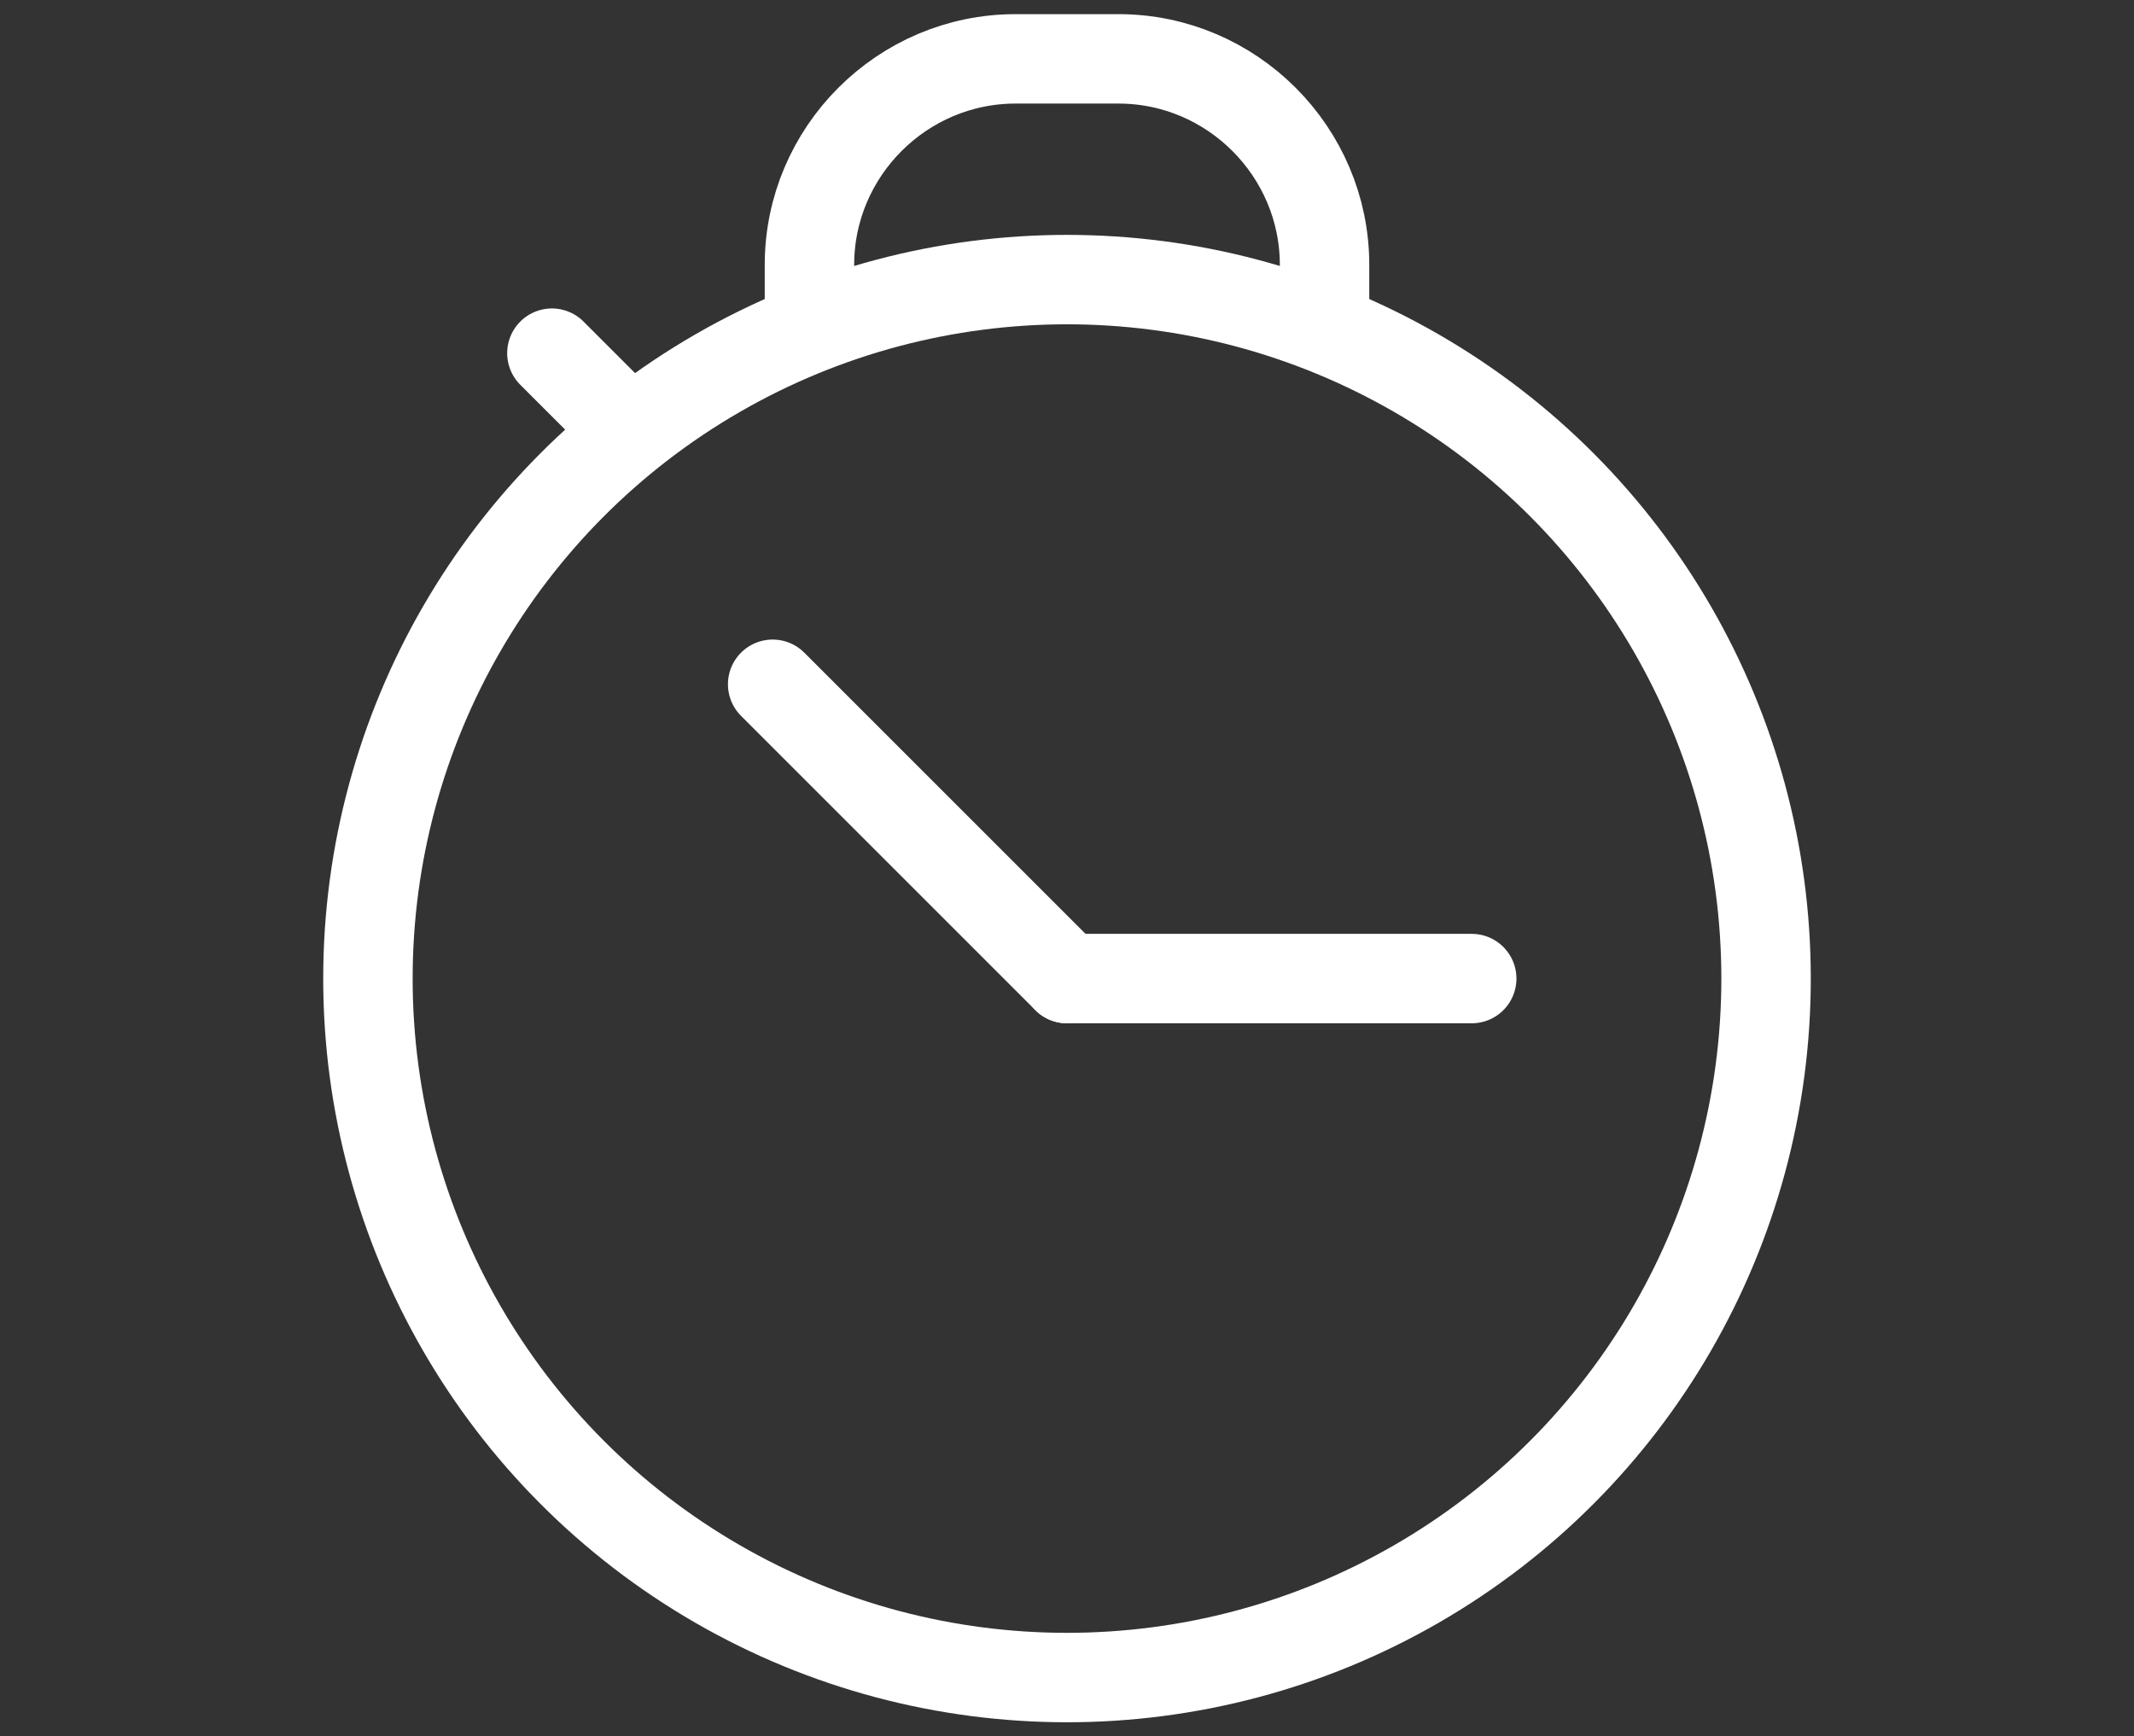
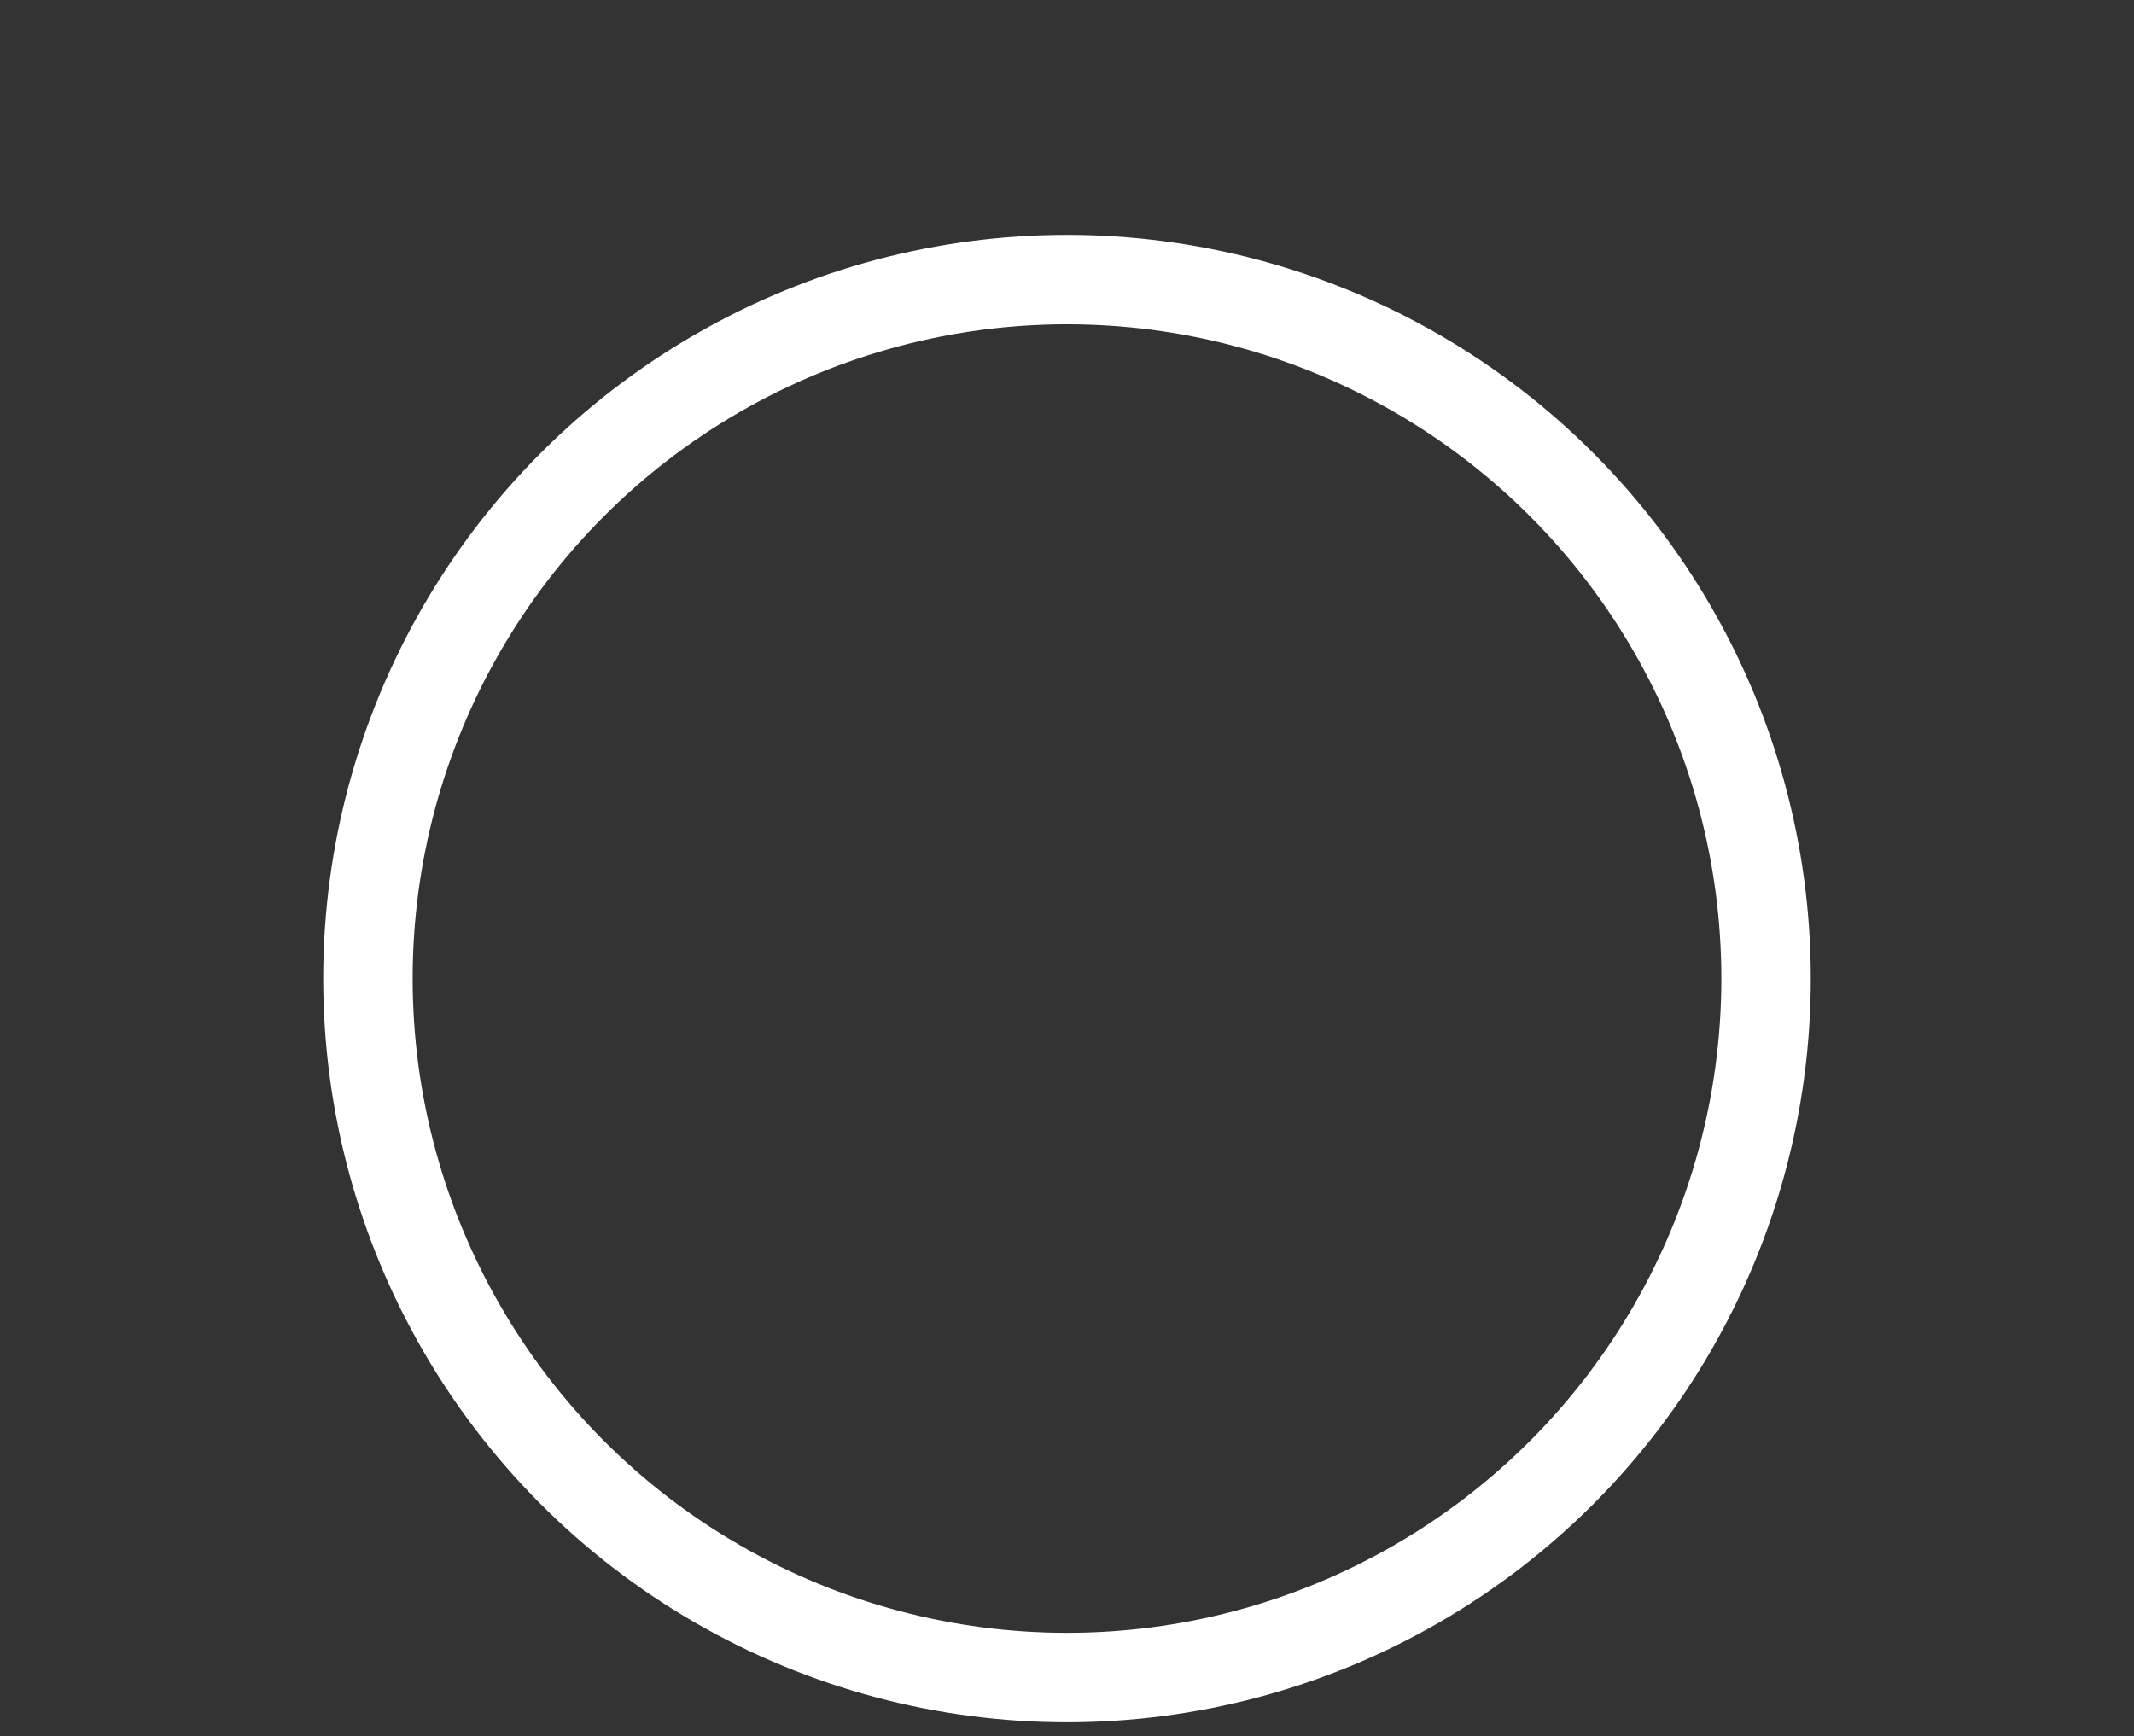
<svg xmlns="http://www.w3.org/2000/svg" version="1.1" id="Layer_1" x="0px" y="0px" viewBox="0 0 145 118" style="enable-background:new 0 0 145 118;" xml:space="preserve">
  <rect x="0" y="0" width="145" height="118" fill="#333333" stroke="none" />
  <style type="text/css">
	.st0{fill:none;stroke:#FFFFFF;stroke-width:6.077;stroke-linecap:round;stroke-linejoin:round;}
</style>
  <g>
    <circle class="st0" cx="72.5" cy="66.5" r="47.5" />
-     <path class="st0" d="M55,21.5V18c0-7.7,6.3-14,14-14h7c7.7,0,14,6.3,14,14v3.5" />
-     <line class="st0" x1="37.5" y1="24" x2="42.5" y2="29" />
-     <line class="st0" x1="52.5" y1="46.5" x2="72.5" y2="66.5" />
-     <line class="st0" x1="100" y1="66.5" x2="72.5" y2="66.5" />
  </g>
</svg>